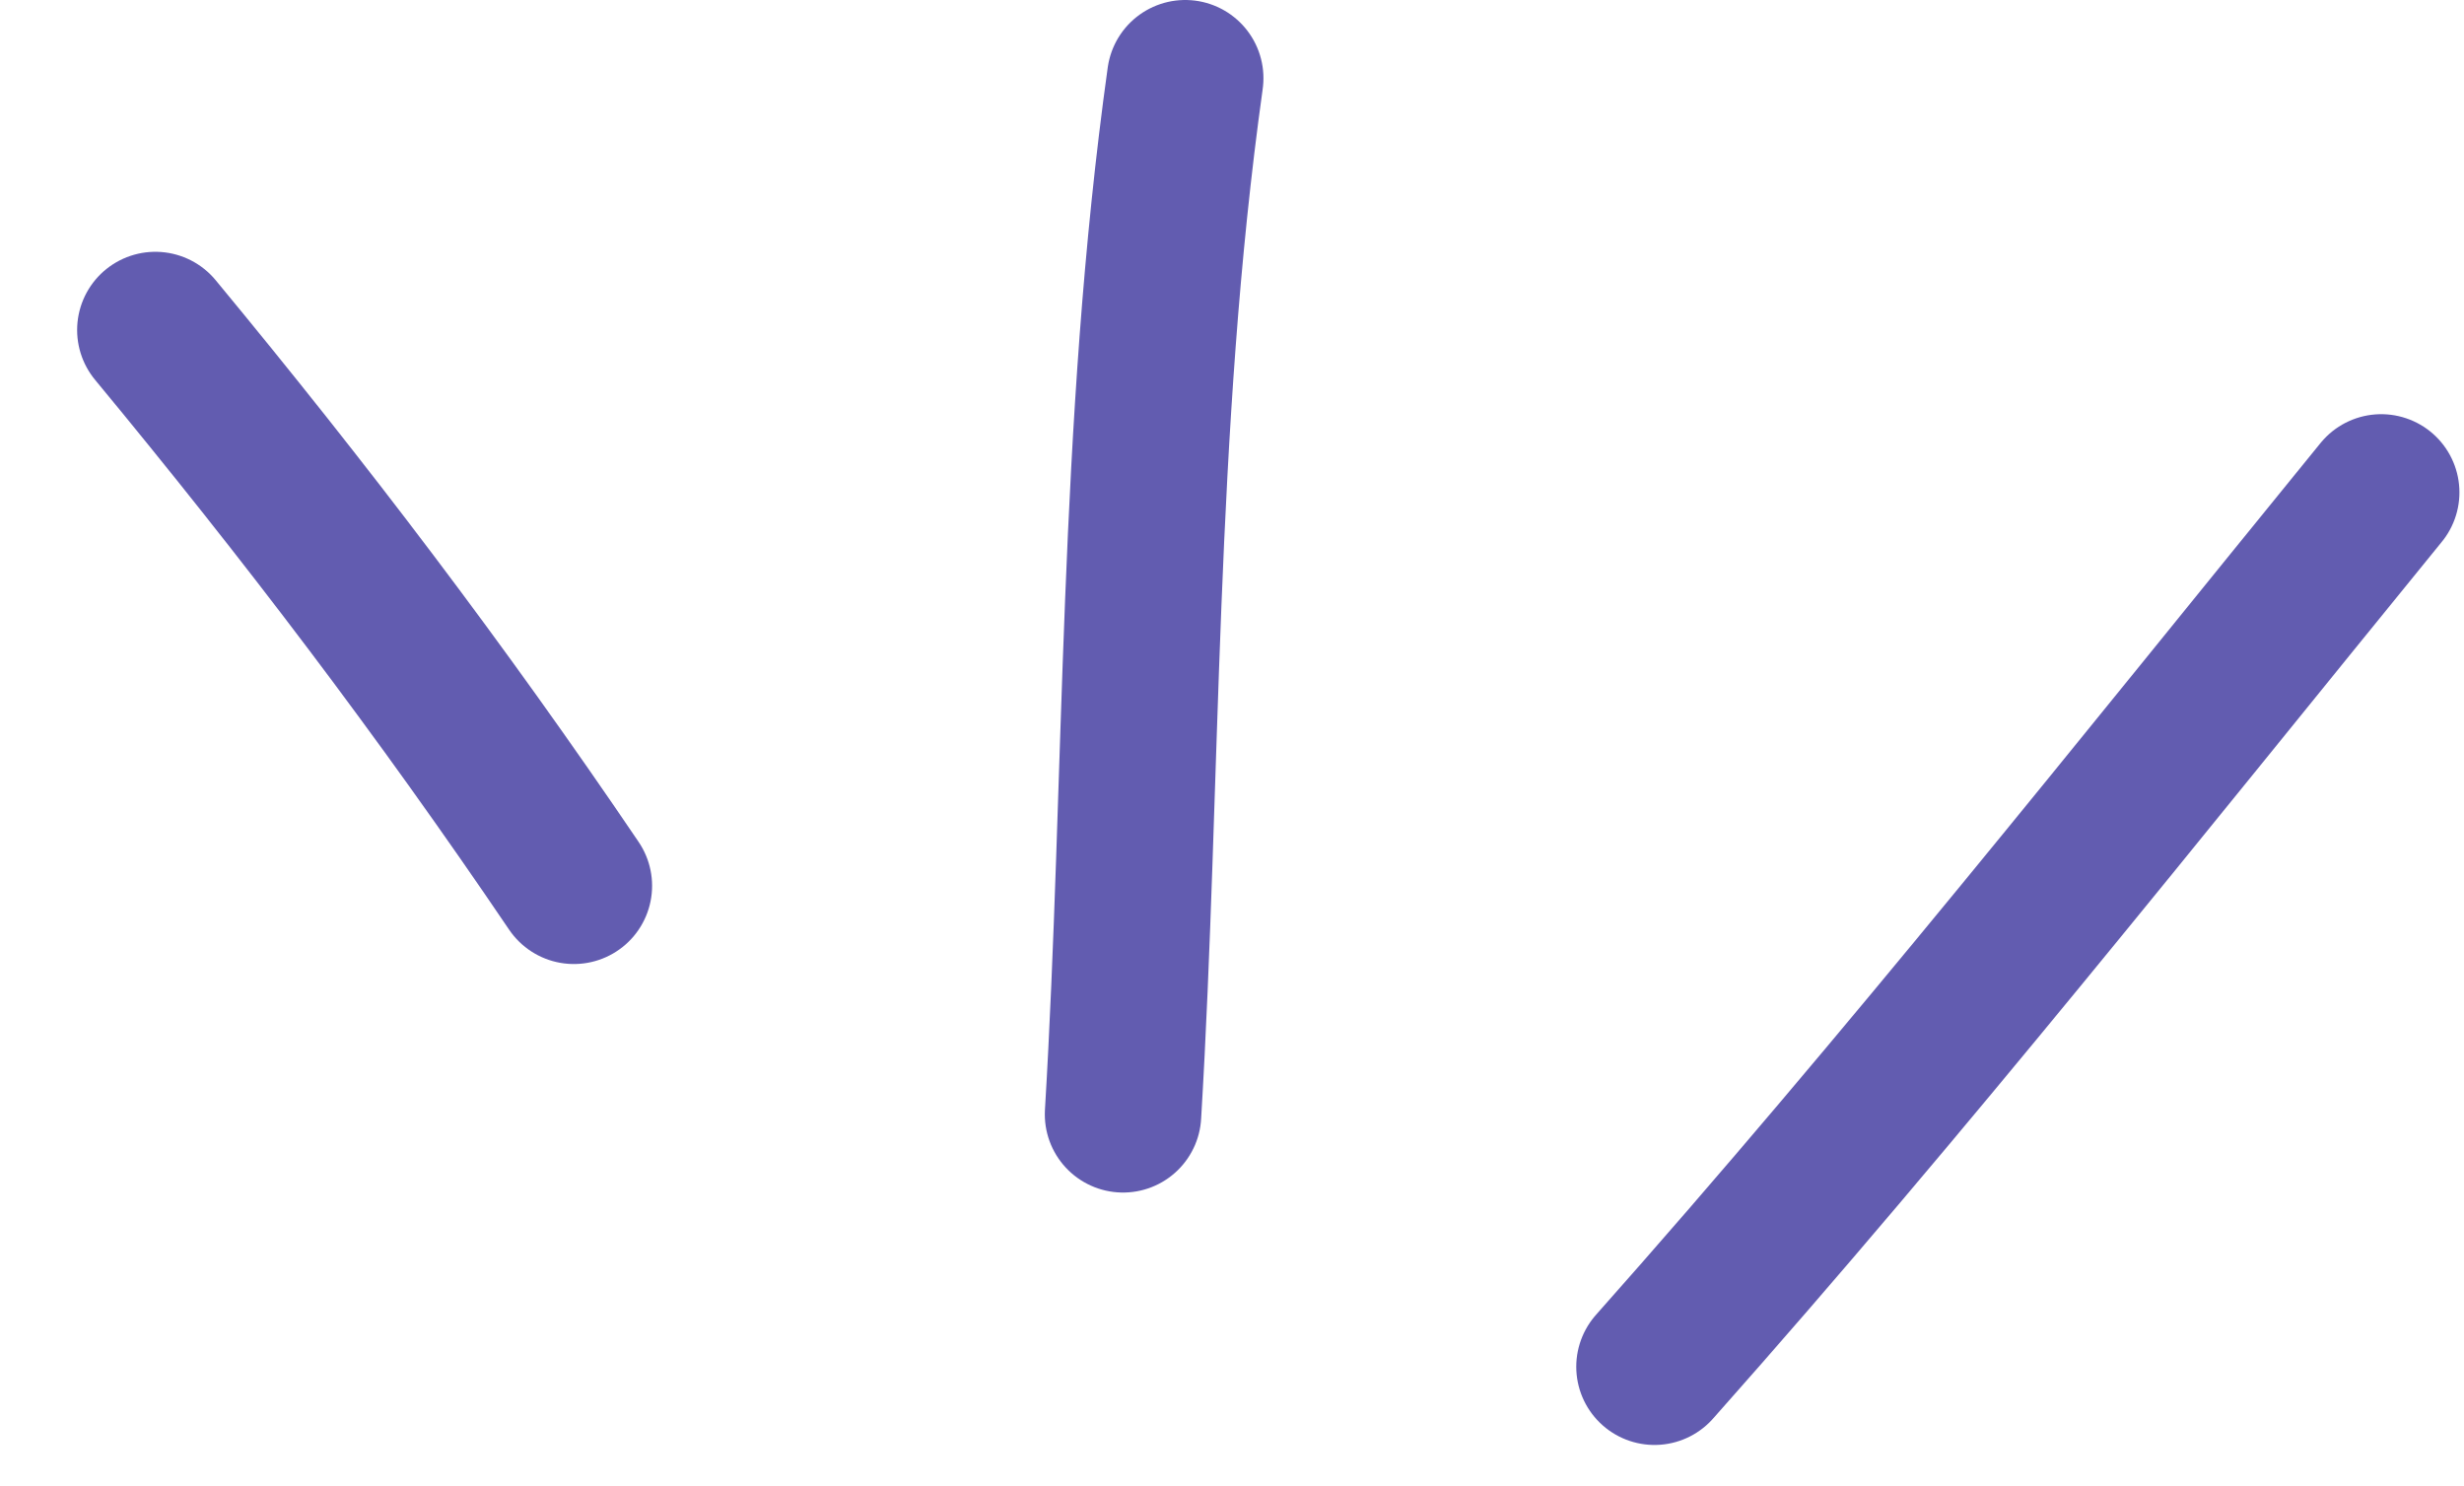
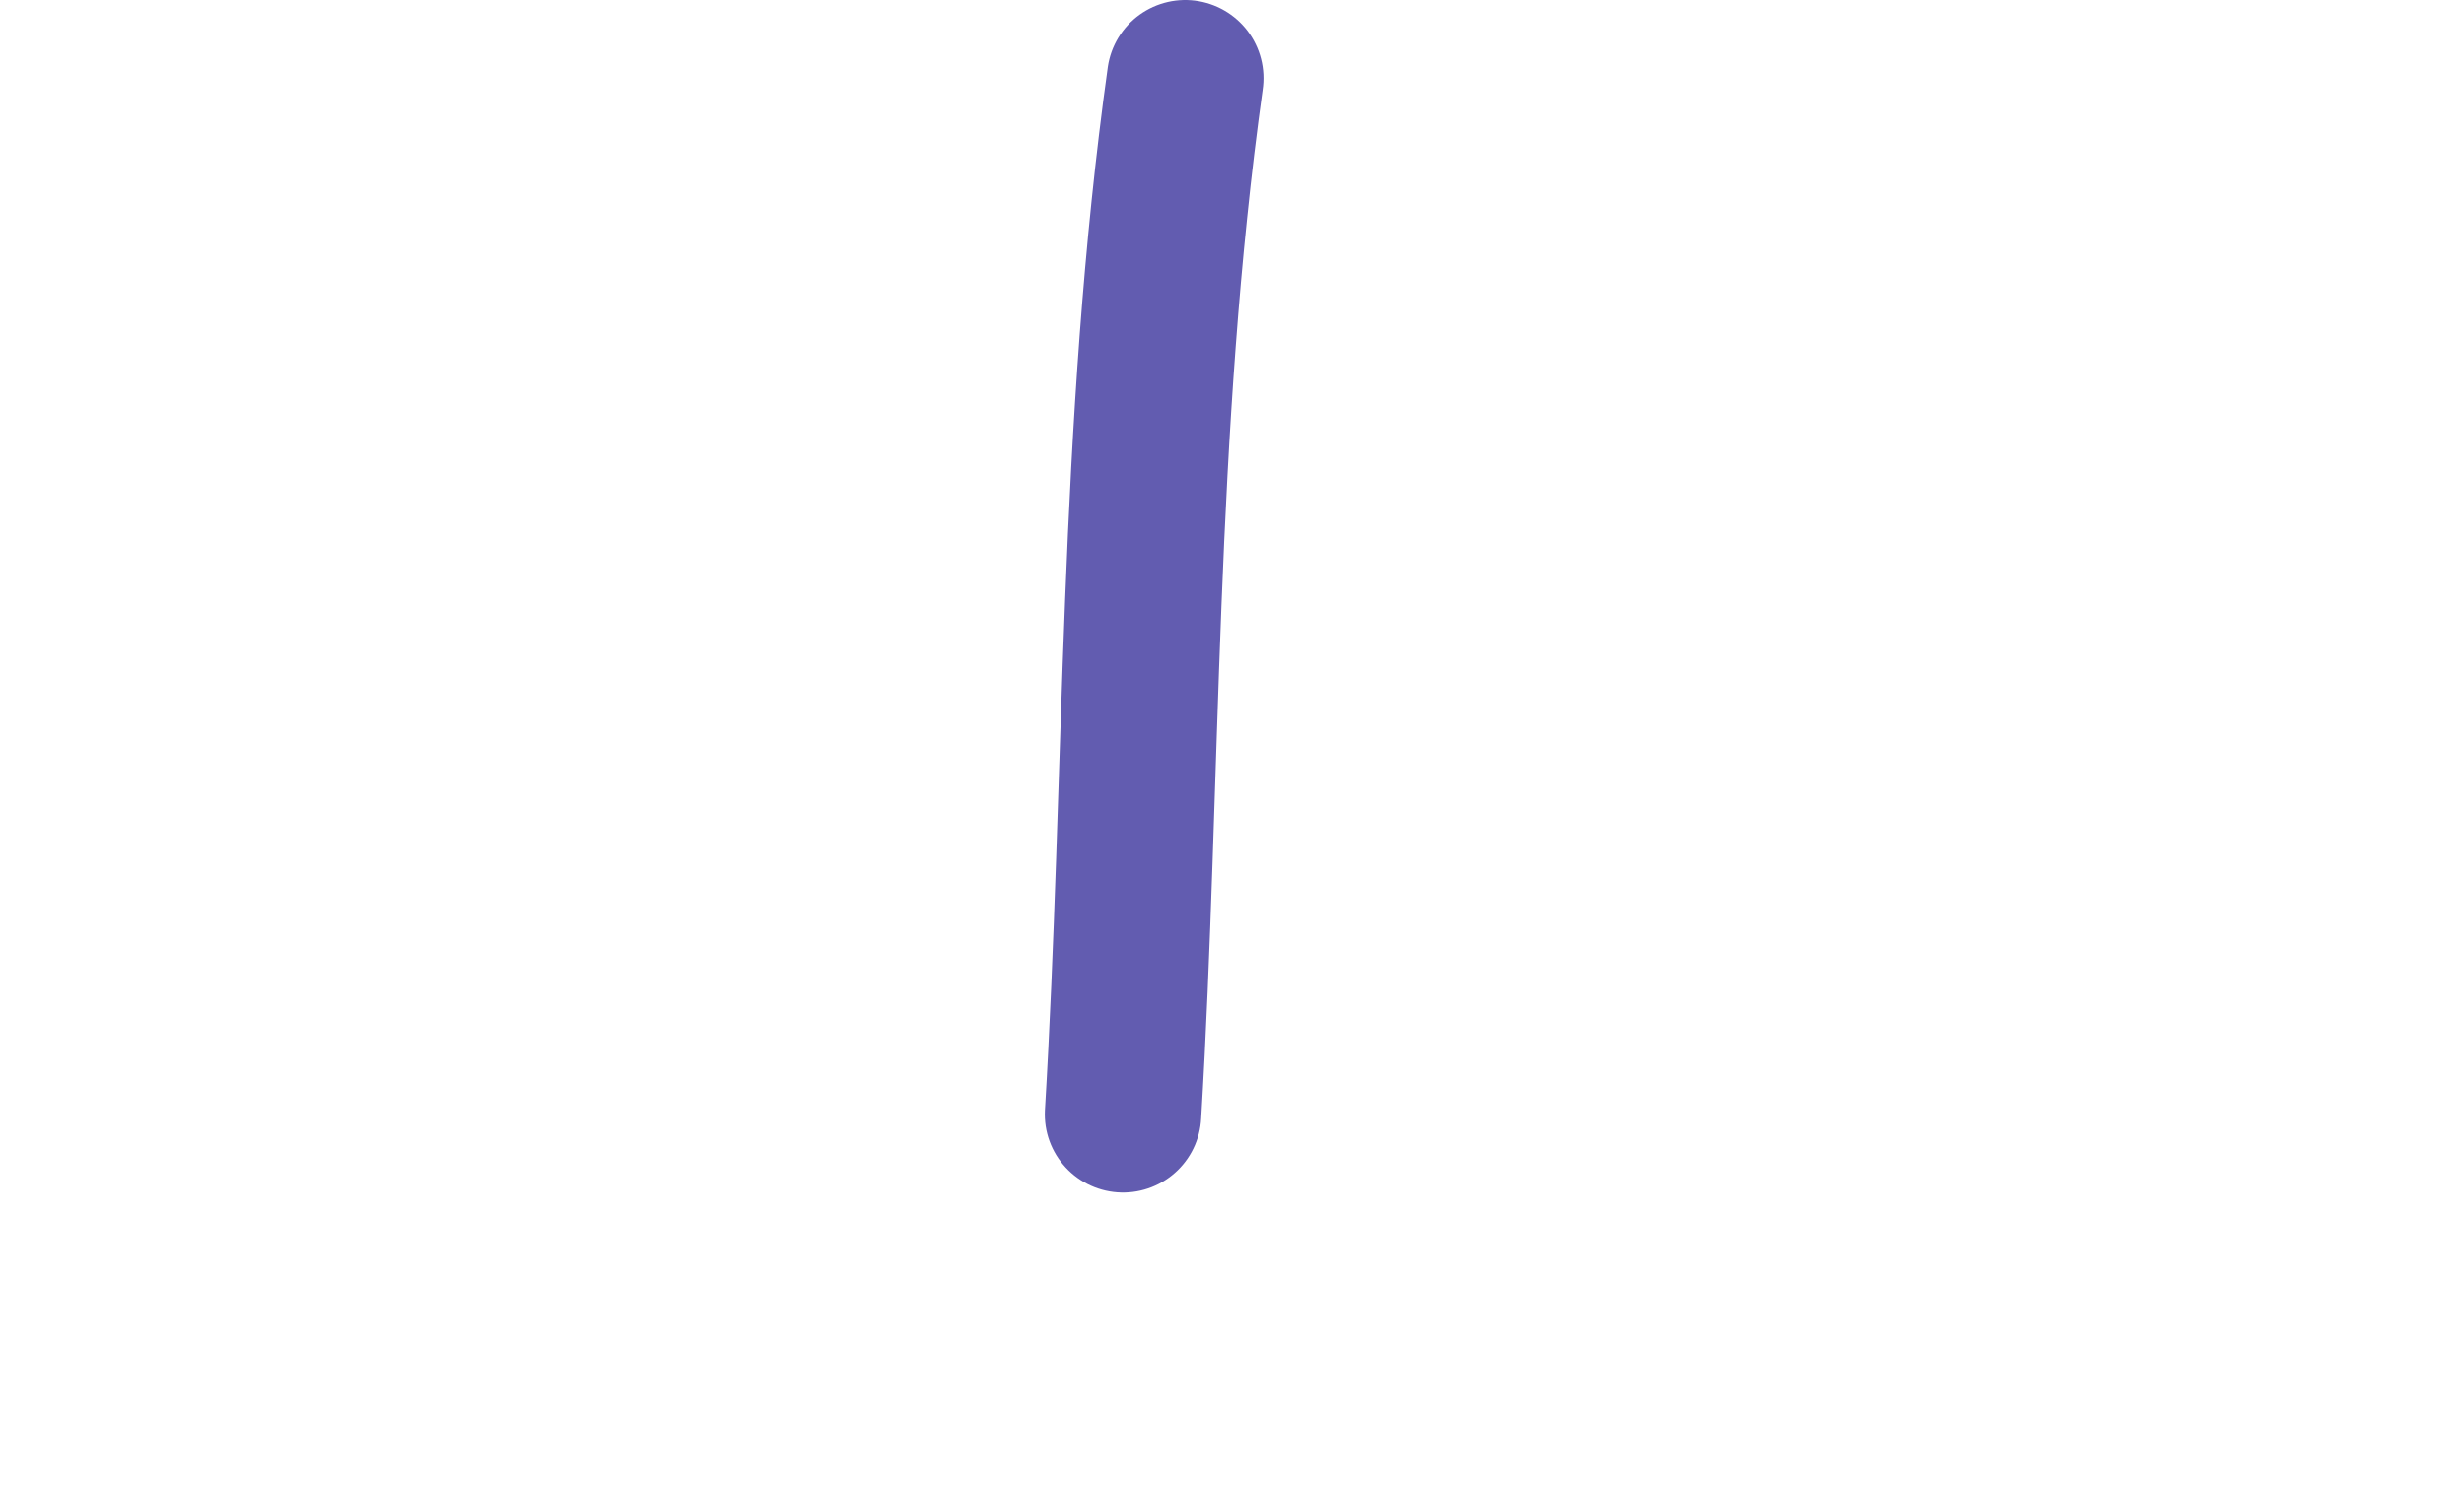
<svg xmlns="http://www.w3.org/2000/svg" width="63" height="38" viewBox="0 0 63 38" fill="none">
-   <path d="M60.883 12.592C54.728 20.149 48.72 27.729 42.302 34.952" stroke="#625CB0" stroke-width="4" stroke-linecap="round" />
  <path d="M30.304 2C29.052 10.953 29.226 19.961 28.714 28.497" stroke="#625CB0" stroke-width="4" stroke-linecap="round" />
-   <path d="M14.673 22.653C11.278 17.638 7.788 13.052 3.972 8.439" stroke="#625CB0" stroke-width="4" stroke-linecap="round" />
</svg>